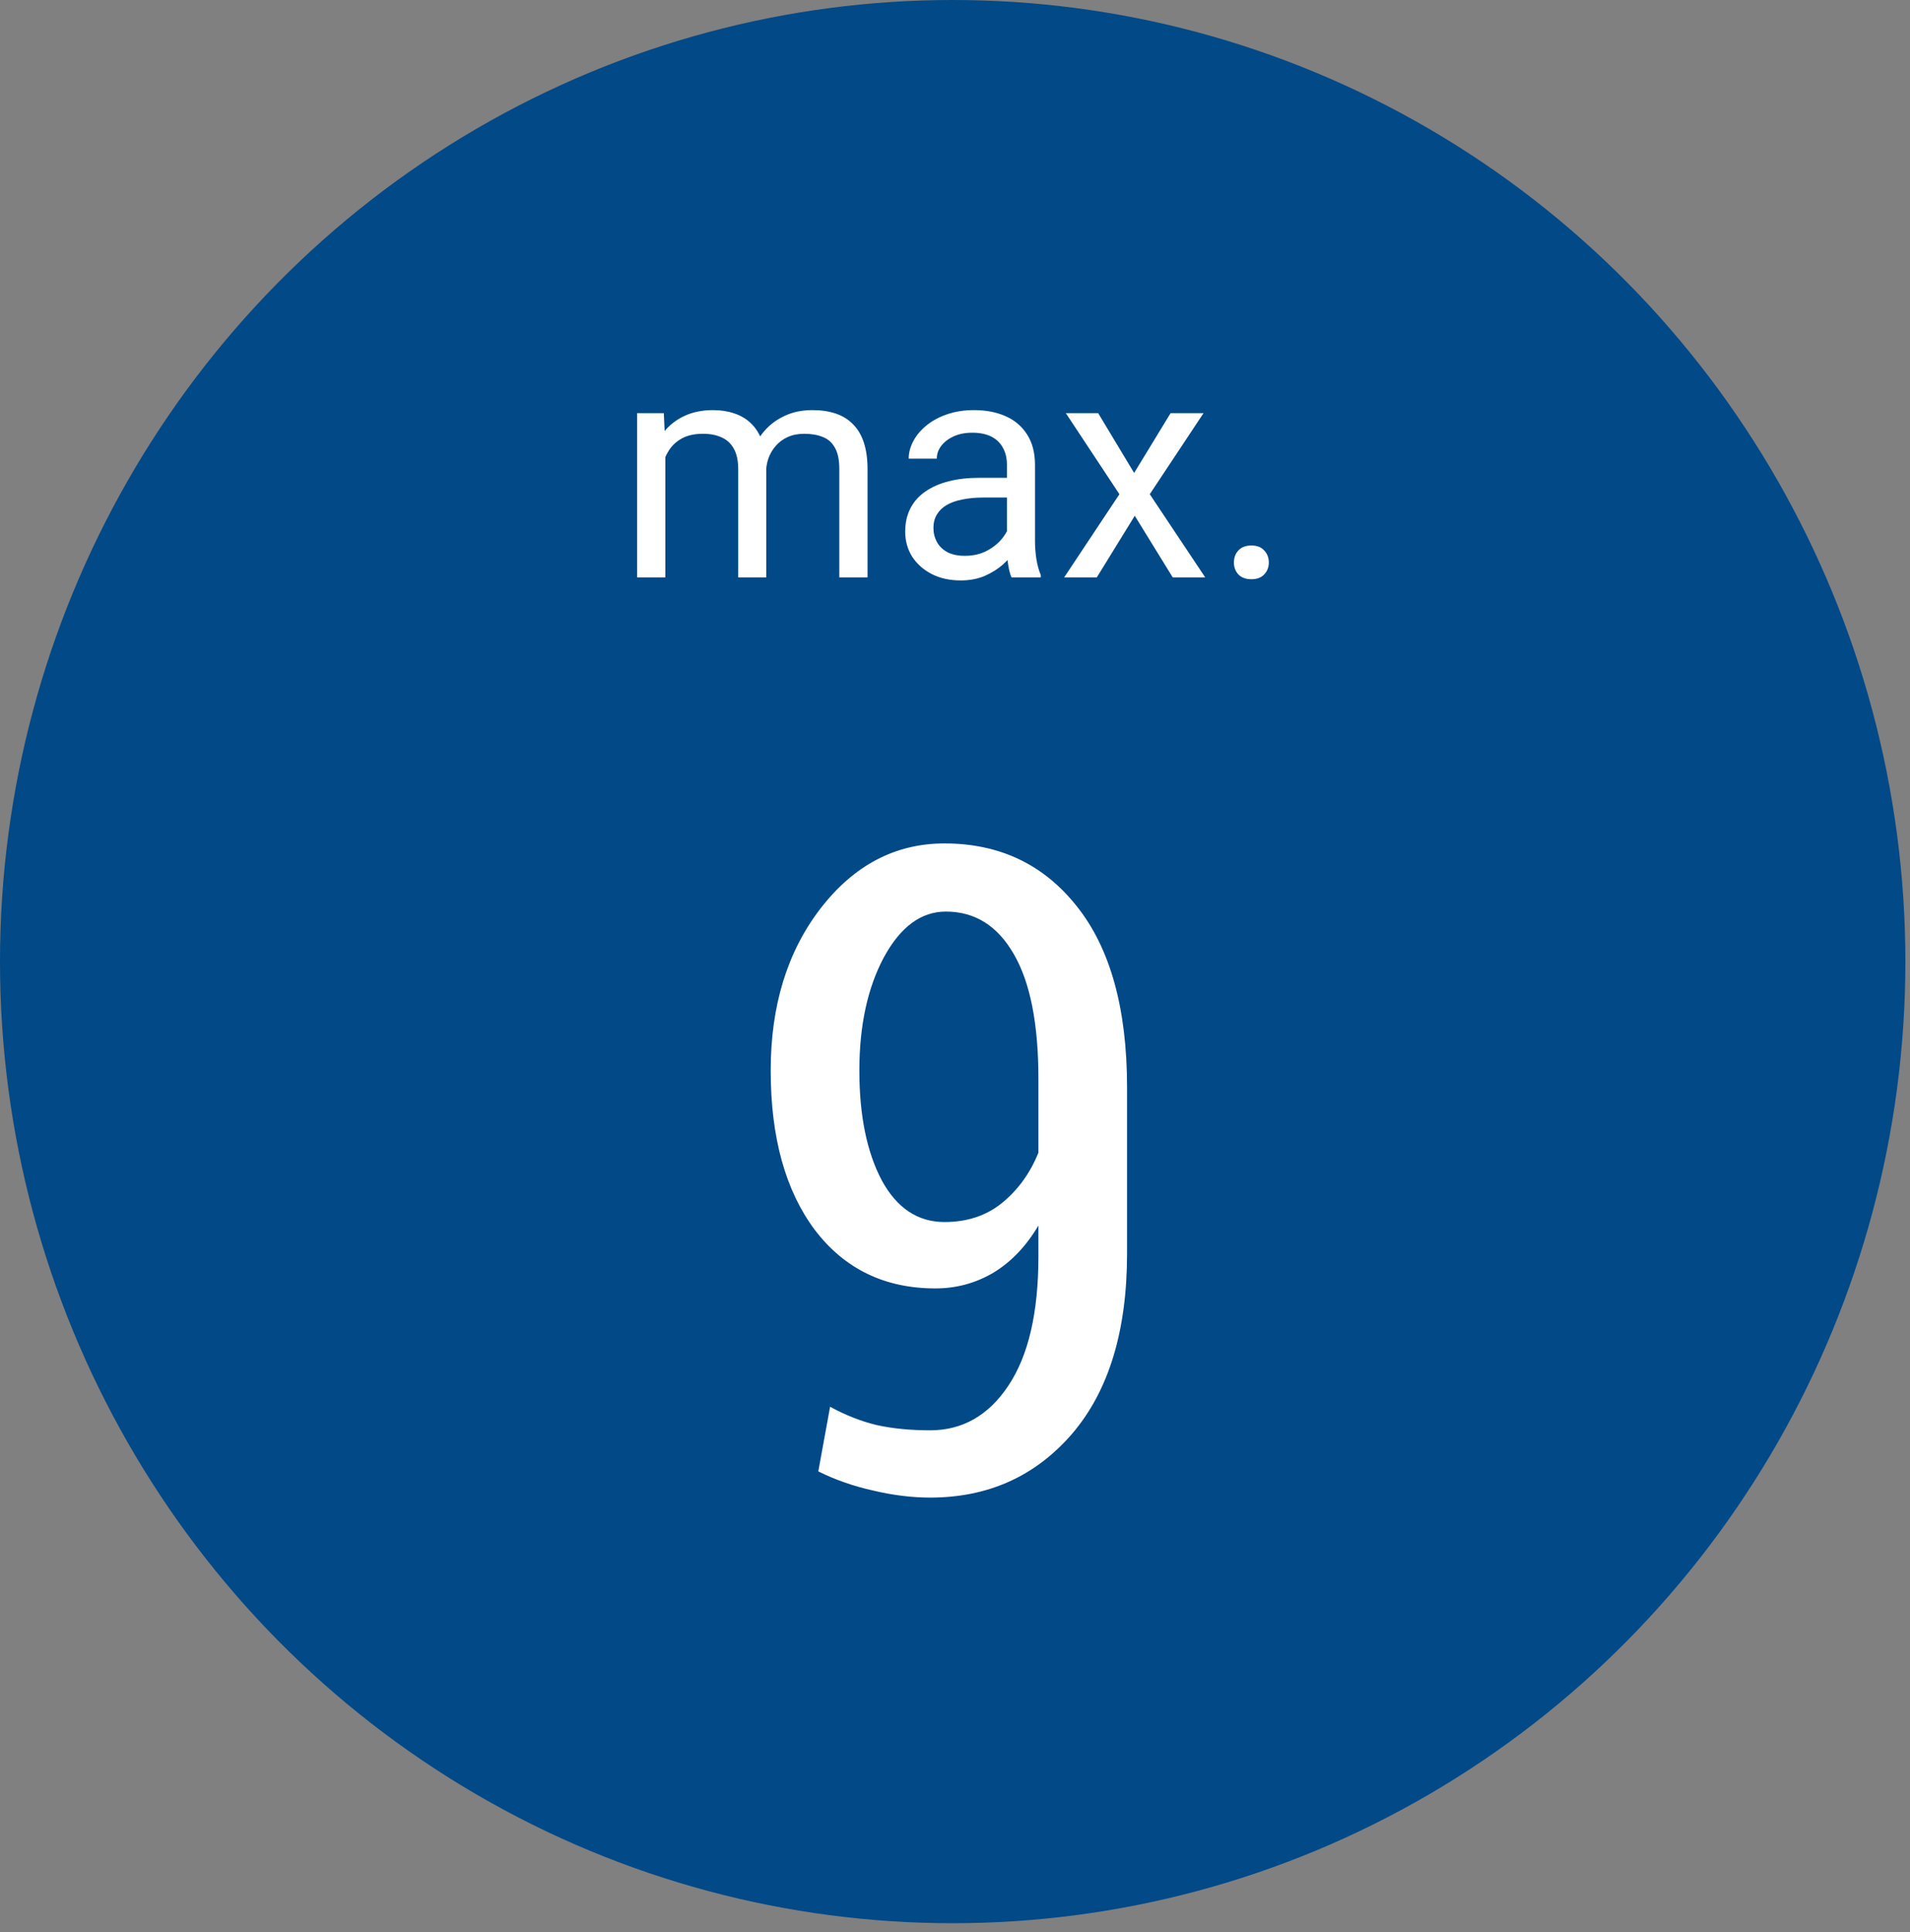
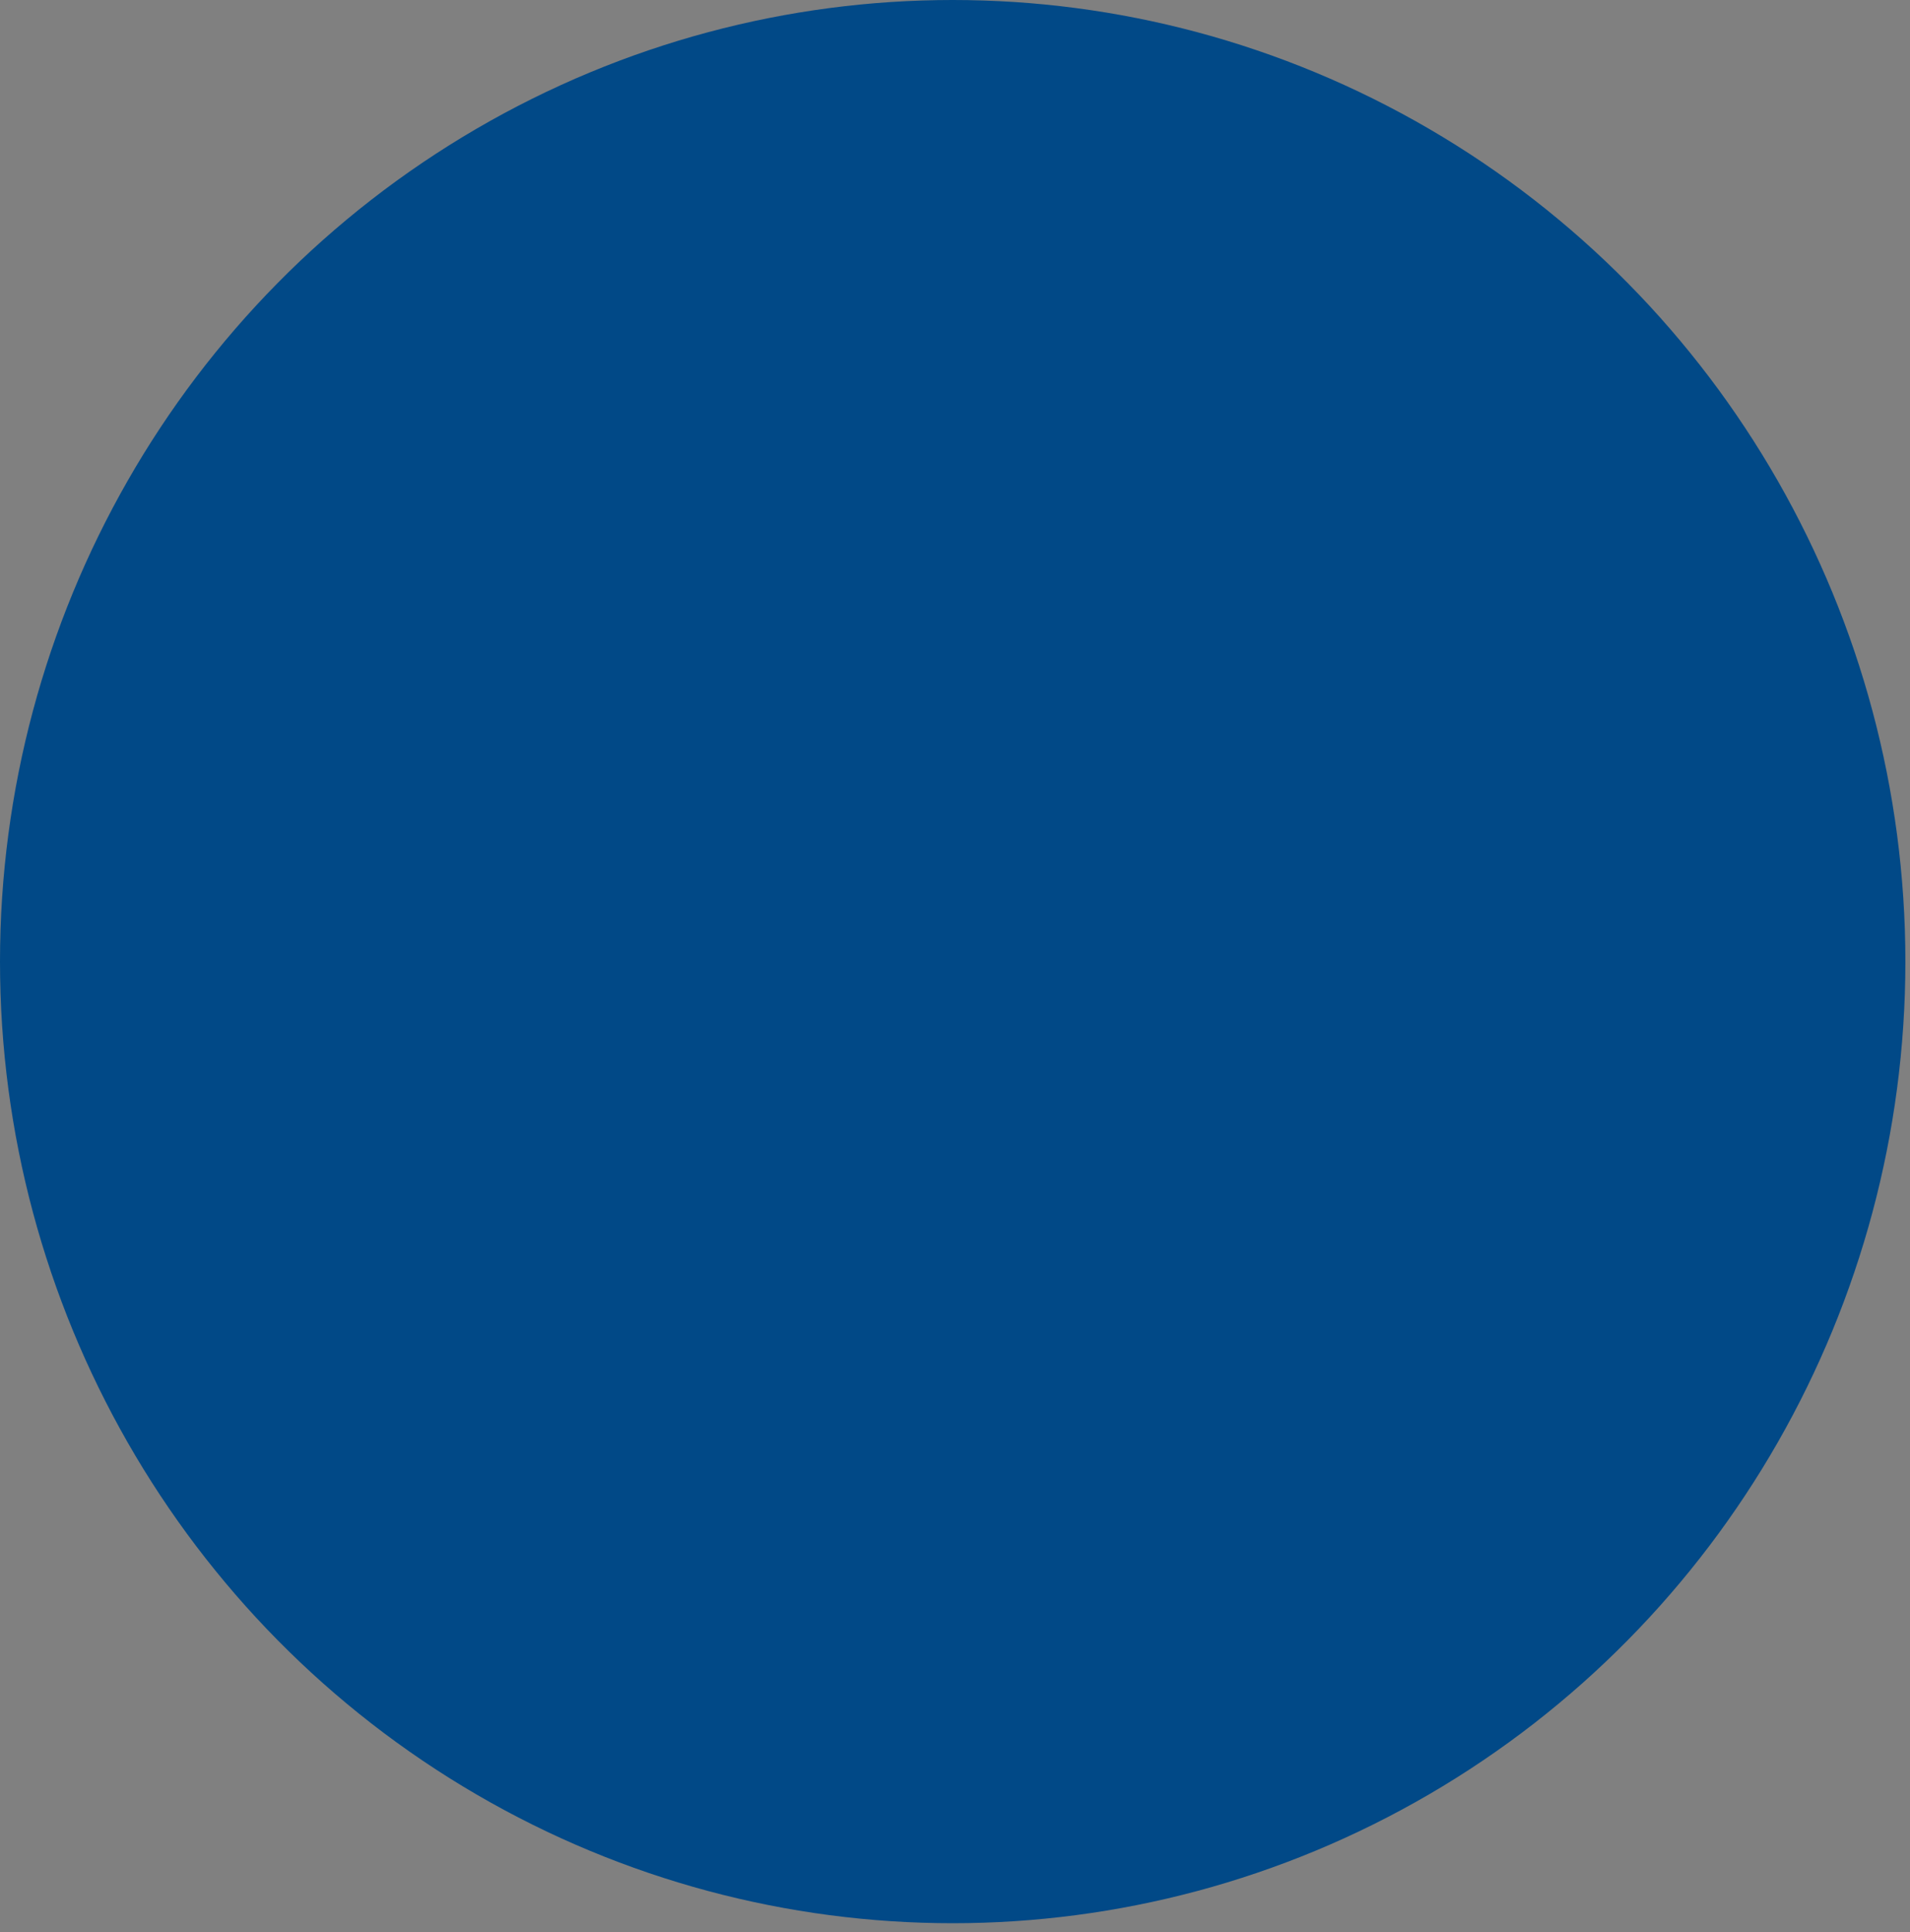
<svg xmlns="http://www.w3.org/2000/svg" width="86" height="87" viewBox="0 0 86 87" fill="none">
  <rect x="0" y="0" width="86" height="87" fill="#808080" stroke="none" />
  <ellipse cx="42.896" cy="43.301" rx="42.896" ry="43.301" fill="#014987" />
-   <path d="M55.558 25.33C55.558 25.116 55.624 24.936 55.756 24.79C55.893 24.64 56.089 24.564 56.344 24.564C56.599 24.564 56.793 24.64 56.925 24.79C57.062 24.936 57.13 25.116 57.13 25.33C57.13 25.54 57.062 25.717 56.925 25.863C56.793 26.009 56.599 26.082 56.344 26.082C56.089 26.082 55.893 26.009 55.756 25.863C55.624 25.717 55.558 25.54 55.558 25.33Z" fill="white" />
-   <path d="M49.446 18.604L51.066 21.297L52.707 18.604H54.19L51.77 22.254L54.266 26H52.803L51.094 23.225L49.385 26H47.915L50.403 22.254L47.99 18.604H49.446Z" fill="white" />
-   <path d="M45.338 24.735V20.928C45.338 20.636 45.279 20.383 45.16 20.169C45.046 19.95 44.873 19.782 44.641 19.663C44.408 19.545 44.121 19.485 43.779 19.485C43.46 19.485 43.18 19.54 42.938 19.649C42.702 19.759 42.515 19.902 42.378 20.08C42.246 20.258 42.18 20.449 42.18 20.654H40.915C40.915 20.39 40.983 20.128 41.12 19.868C41.257 19.608 41.453 19.374 41.708 19.164C41.968 18.95 42.278 18.781 42.638 18.658C43.002 18.531 43.408 18.467 43.855 18.467C44.392 18.467 44.866 18.558 45.276 18.74C45.691 18.922 46.015 19.198 46.247 19.567C46.484 19.932 46.602 20.39 46.602 20.941V24.387C46.602 24.633 46.623 24.895 46.664 25.173C46.71 25.451 46.776 25.69 46.862 25.891V26H45.543C45.479 25.854 45.429 25.66 45.393 25.419C45.356 25.173 45.338 24.945 45.338 24.735ZM45.557 21.516L45.57 22.404H44.292C43.932 22.404 43.611 22.434 43.328 22.493C43.046 22.548 42.809 22.632 42.617 22.746C42.426 22.86 42.28 23.004 42.18 23.177C42.079 23.345 42.029 23.544 42.029 23.771C42.029 24.004 42.082 24.216 42.187 24.407C42.291 24.599 42.449 24.751 42.658 24.865C42.872 24.975 43.134 25.029 43.444 25.029C43.832 25.029 44.173 24.947 44.47 24.783C44.766 24.619 45.001 24.419 45.174 24.182C45.352 23.945 45.447 23.715 45.461 23.491L46.001 24.1C45.969 24.291 45.883 24.503 45.741 24.735C45.6 24.968 45.411 25.191 45.174 25.405C44.941 25.615 44.663 25.79 44.34 25.932C44.021 26.068 43.661 26.137 43.26 26.137C42.758 26.137 42.319 26.039 41.94 25.843C41.567 25.647 41.275 25.385 41.065 25.057C40.86 24.724 40.758 24.352 40.758 23.942C40.758 23.546 40.835 23.197 40.99 22.896C41.145 22.591 41.368 22.338 41.66 22.138C41.952 21.933 42.303 21.778 42.713 21.673C43.123 21.568 43.581 21.516 44.087 21.516H45.557Z" fill="white" />
-   <path d="M29.957 20.073V26H28.686V18.604H29.889L29.957 20.073ZM29.697 22.021L29.109 22.001C29.114 21.495 29.18 21.028 29.308 20.6C29.435 20.167 29.624 19.791 29.875 19.472C30.126 19.153 30.438 18.907 30.811 18.733C31.185 18.556 31.618 18.467 32.11 18.467C32.457 18.467 32.776 18.517 33.067 18.617C33.359 18.713 33.612 18.866 33.826 19.075C34.04 19.285 34.207 19.554 34.325 19.882C34.444 20.21 34.503 20.606 34.503 21.071V26H33.238V21.133C33.238 20.745 33.172 20.436 33.04 20.203C32.912 19.971 32.73 19.802 32.493 19.697C32.256 19.588 31.978 19.533 31.659 19.533C31.285 19.533 30.973 19.599 30.723 19.731C30.472 19.864 30.271 20.046 30.121 20.278C29.971 20.511 29.861 20.777 29.793 21.078C29.729 21.374 29.697 21.689 29.697 22.021ZM34.489 21.324L33.642 21.584C33.646 21.178 33.712 20.789 33.84 20.415C33.972 20.041 34.161 19.709 34.407 19.417C34.658 19.125 34.965 18.895 35.33 18.727C35.695 18.553 36.112 18.467 36.581 18.467C36.977 18.467 37.328 18.519 37.634 18.624C37.944 18.729 38.203 18.891 38.413 19.109C38.627 19.324 38.789 19.599 38.898 19.936C39.008 20.274 39.062 20.675 39.062 21.14V26H37.791V21.126C37.791 20.711 37.725 20.39 37.593 20.162C37.465 19.93 37.283 19.768 37.046 19.677C36.813 19.581 36.535 19.533 36.212 19.533C35.934 19.533 35.688 19.581 35.474 19.677C35.259 19.773 35.079 19.905 34.934 20.073C34.788 20.237 34.676 20.426 34.599 20.641C34.526 20.855 34.489 21.083 34.489 21.324Z" fill="white" />
-   <path d="M41.879 64.407C43.334 64.407 44.508 63.739 45.399 62.402C46.303 61.052 46.756 59.112 46.756 56.582V55.185C46.205 56.116 45.53 56.824 44.73 57.309C43.931 57.781 43.059 58.017 42.115 58.017C39.834 58.017 38.025 57.139 36.688 55.382C35.364 53.612 34.702 51.22 34.702 48.205C34.702 45.282 35.449 42.85 36.944 40.91C38.451 38.957 40.313 37.98 42.528 37.98C45.006 37.98 46.992 38.924 48.486 40.812C49.993 42.7 50.747 45.419 50.747 48.972V56.444C50.747 59.931 49.921 62.638 48.27 64.565C46.618 66.479 44.488 67.436 41.879 67.436C41.066 67.436 40.214 67.331 39.323 67.121C38.432 66.924 37.606 66.636 36.845 66.256L37.376 63.346C38.071 63.726 38.772 64.001 39.48 64.172C40.201 64.329 41.001 64.407 41.879 64.407ZM42.528 55.028C43.55 55.028 44.416 54.74 45.124 54.163C45.845 53.573 46.389 52.819 46.756 51.902V48.579C46.756 46.114 46.389 44.246 45.654 42.975C44.92 41.69 43.898 41.048 42.587 41.048C41.473 41.048 40.542 41.736 39.795 43.112C39.061 44.489 38.694 46.186 38.694 48.205C38.694 50.224 39.028 51.869 39.697 53.141C40.378 54.399 41.322 55.028 42.528 55.028Z" fill="white" />
</svg>